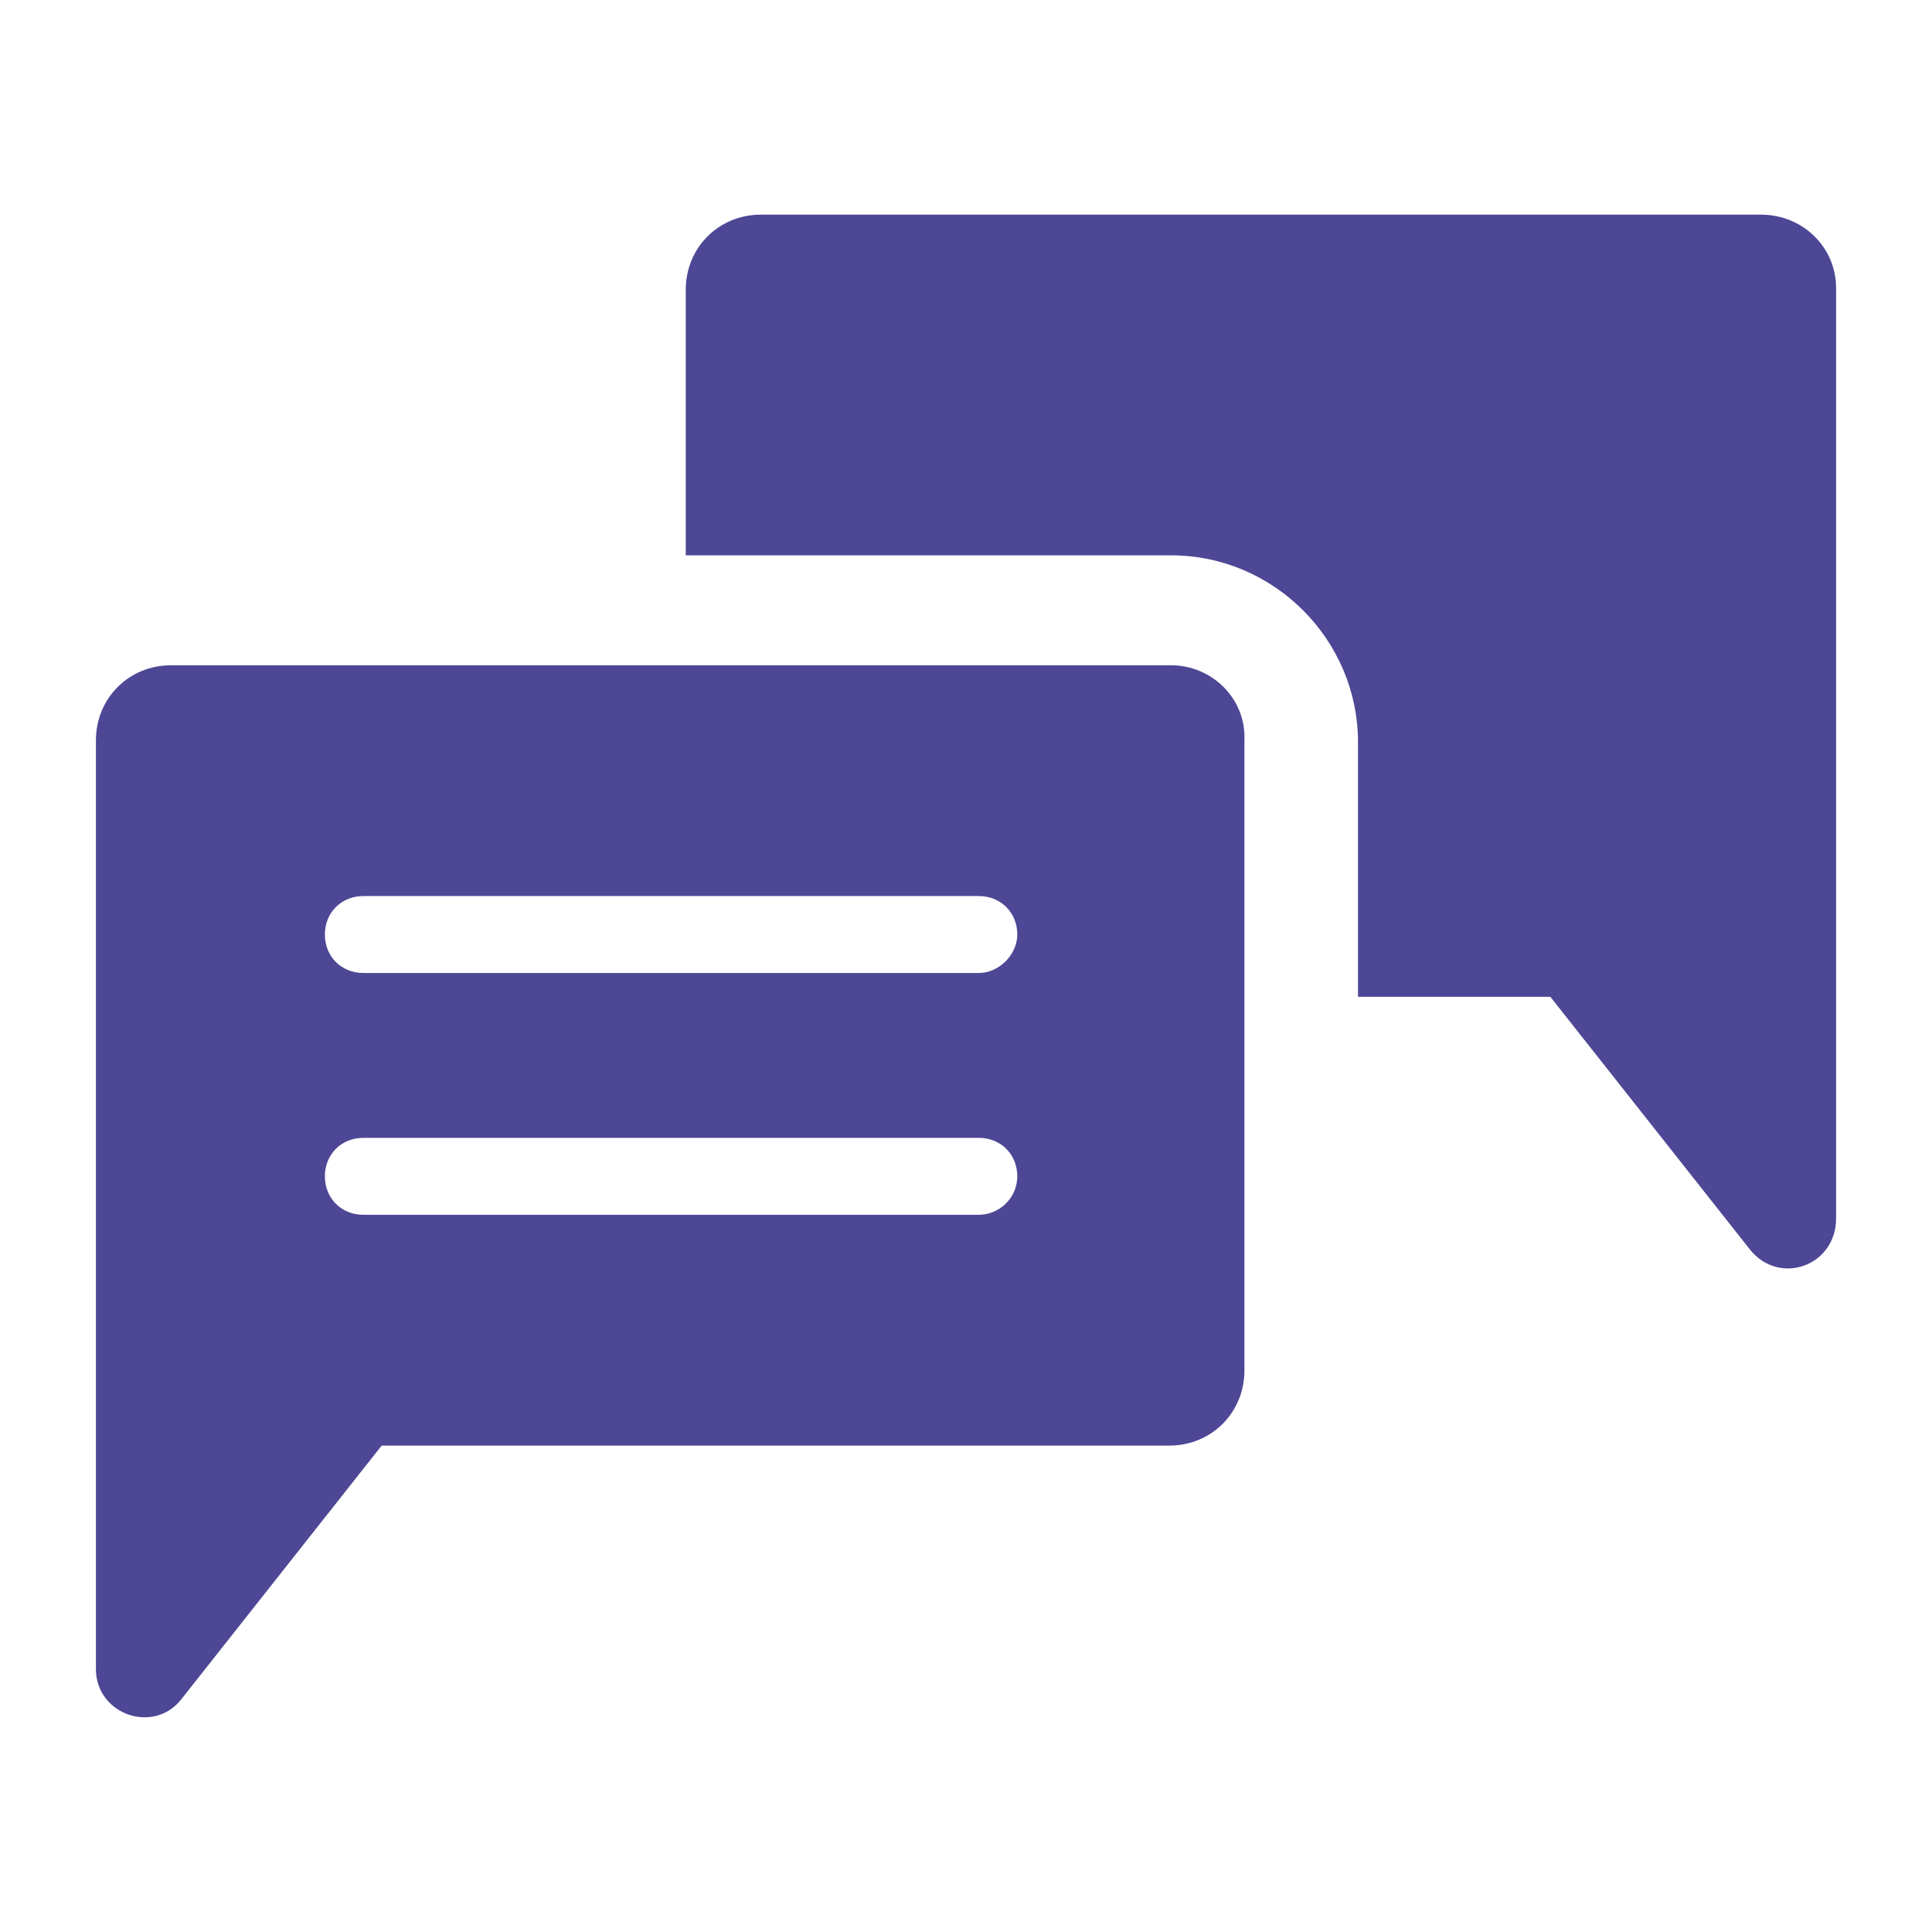
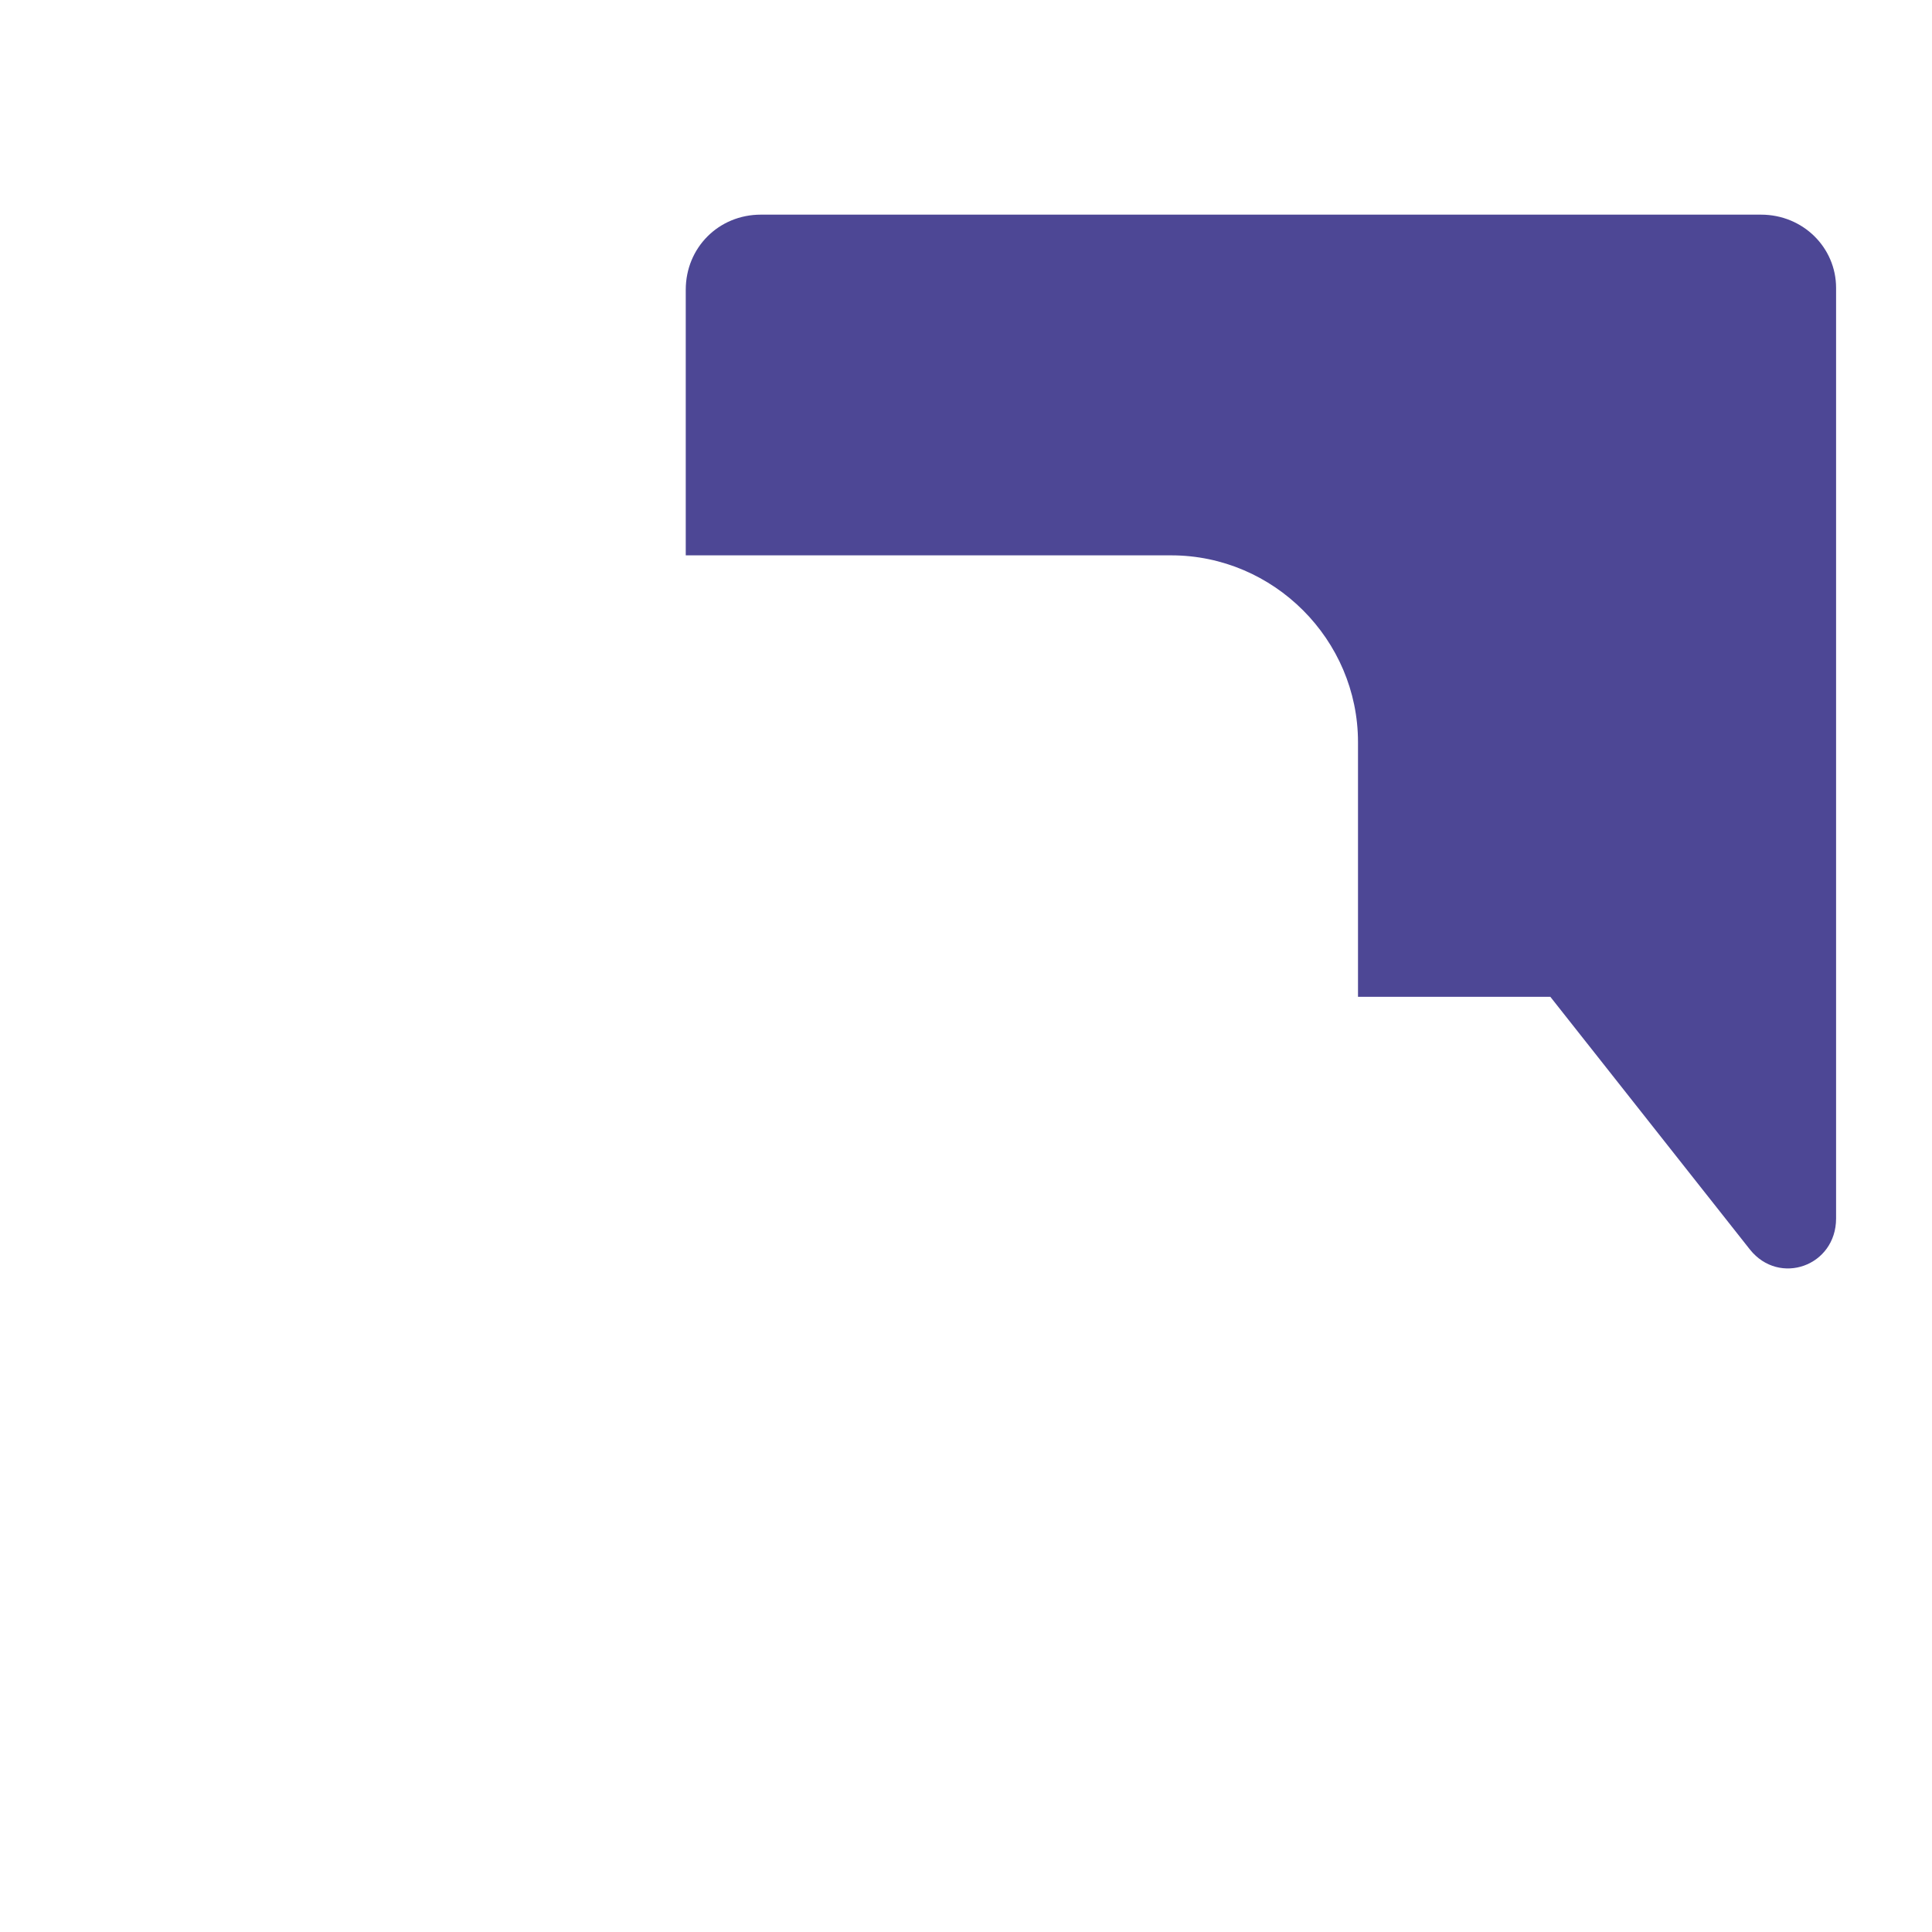
<svg xmlns="http://www.w3.org/2000/svg" xml:space="preserve" width="9mm" height="9mm" style="shape-rendering:geometricPrecision; text-rendering:geometricPrecision; image-rendering:optimizeQuality; fill-rule:evenodd; clip-rule:evenodd" viewBox="0 0 900 900">
  <defs>
    <style type="text/css">  .fil0 {fill:#4D4795;fill-rule:nonzero}  </style>
  </defs>
  <g id="Слой_x0020_1">
    <g id="_1871292801552">
      <path class="fil0" d="M820.34 99.99l-465.91 0c-19.62,0 -34.98,15.36 -34.98,34.99l0 123.72 226.12 0c47.79,0 87.04,39.26 87.04,87.04l0 118.61 89.6 0 93 117.76c13.66,17.06 40.11,7.68 40.11,-14.51l0 -433.48c0,-18.77 -15.36,-34.13 -34.98,-34.13z" />
-       <path class="fil0" d="M545.57 309.91l-465.9 0c-19.63,0 -34.99,15.35 -34.99,34.98l0 432.62c0,21.34 27.31,30.72 40.11,13.66l93.01 -117.76 366.92 0c19.62,0 34.98,-15.36 34.98,-34.99l0 -293.53c0.85,-19.63 -15.36,-34.98 -34.13,-34.98zm-89.6 255.99l-286.71 0c-10.24,0 -17.92,-7.69 -17.92,-17.93 0,-10.24 7.68,-17.91 17.92,-17.91l286.71 0c10.24,0 17.92,7.67 17.92,17.91 0,10.24 -8.53,17.93 -17.92,17.93zm0 -112.64l-286.71 0c-10.24,0 -17.92,-7.68 -17.92,-17.92 0,-10.24 7.68,-17.92 17.92,-17.92l286.71 0c10.24,0 17.92,7.68 17.92,17.92 0,9.39 -8.53,17.92 -17.92,17.92z" />
    </g>
  </g>
</svg>